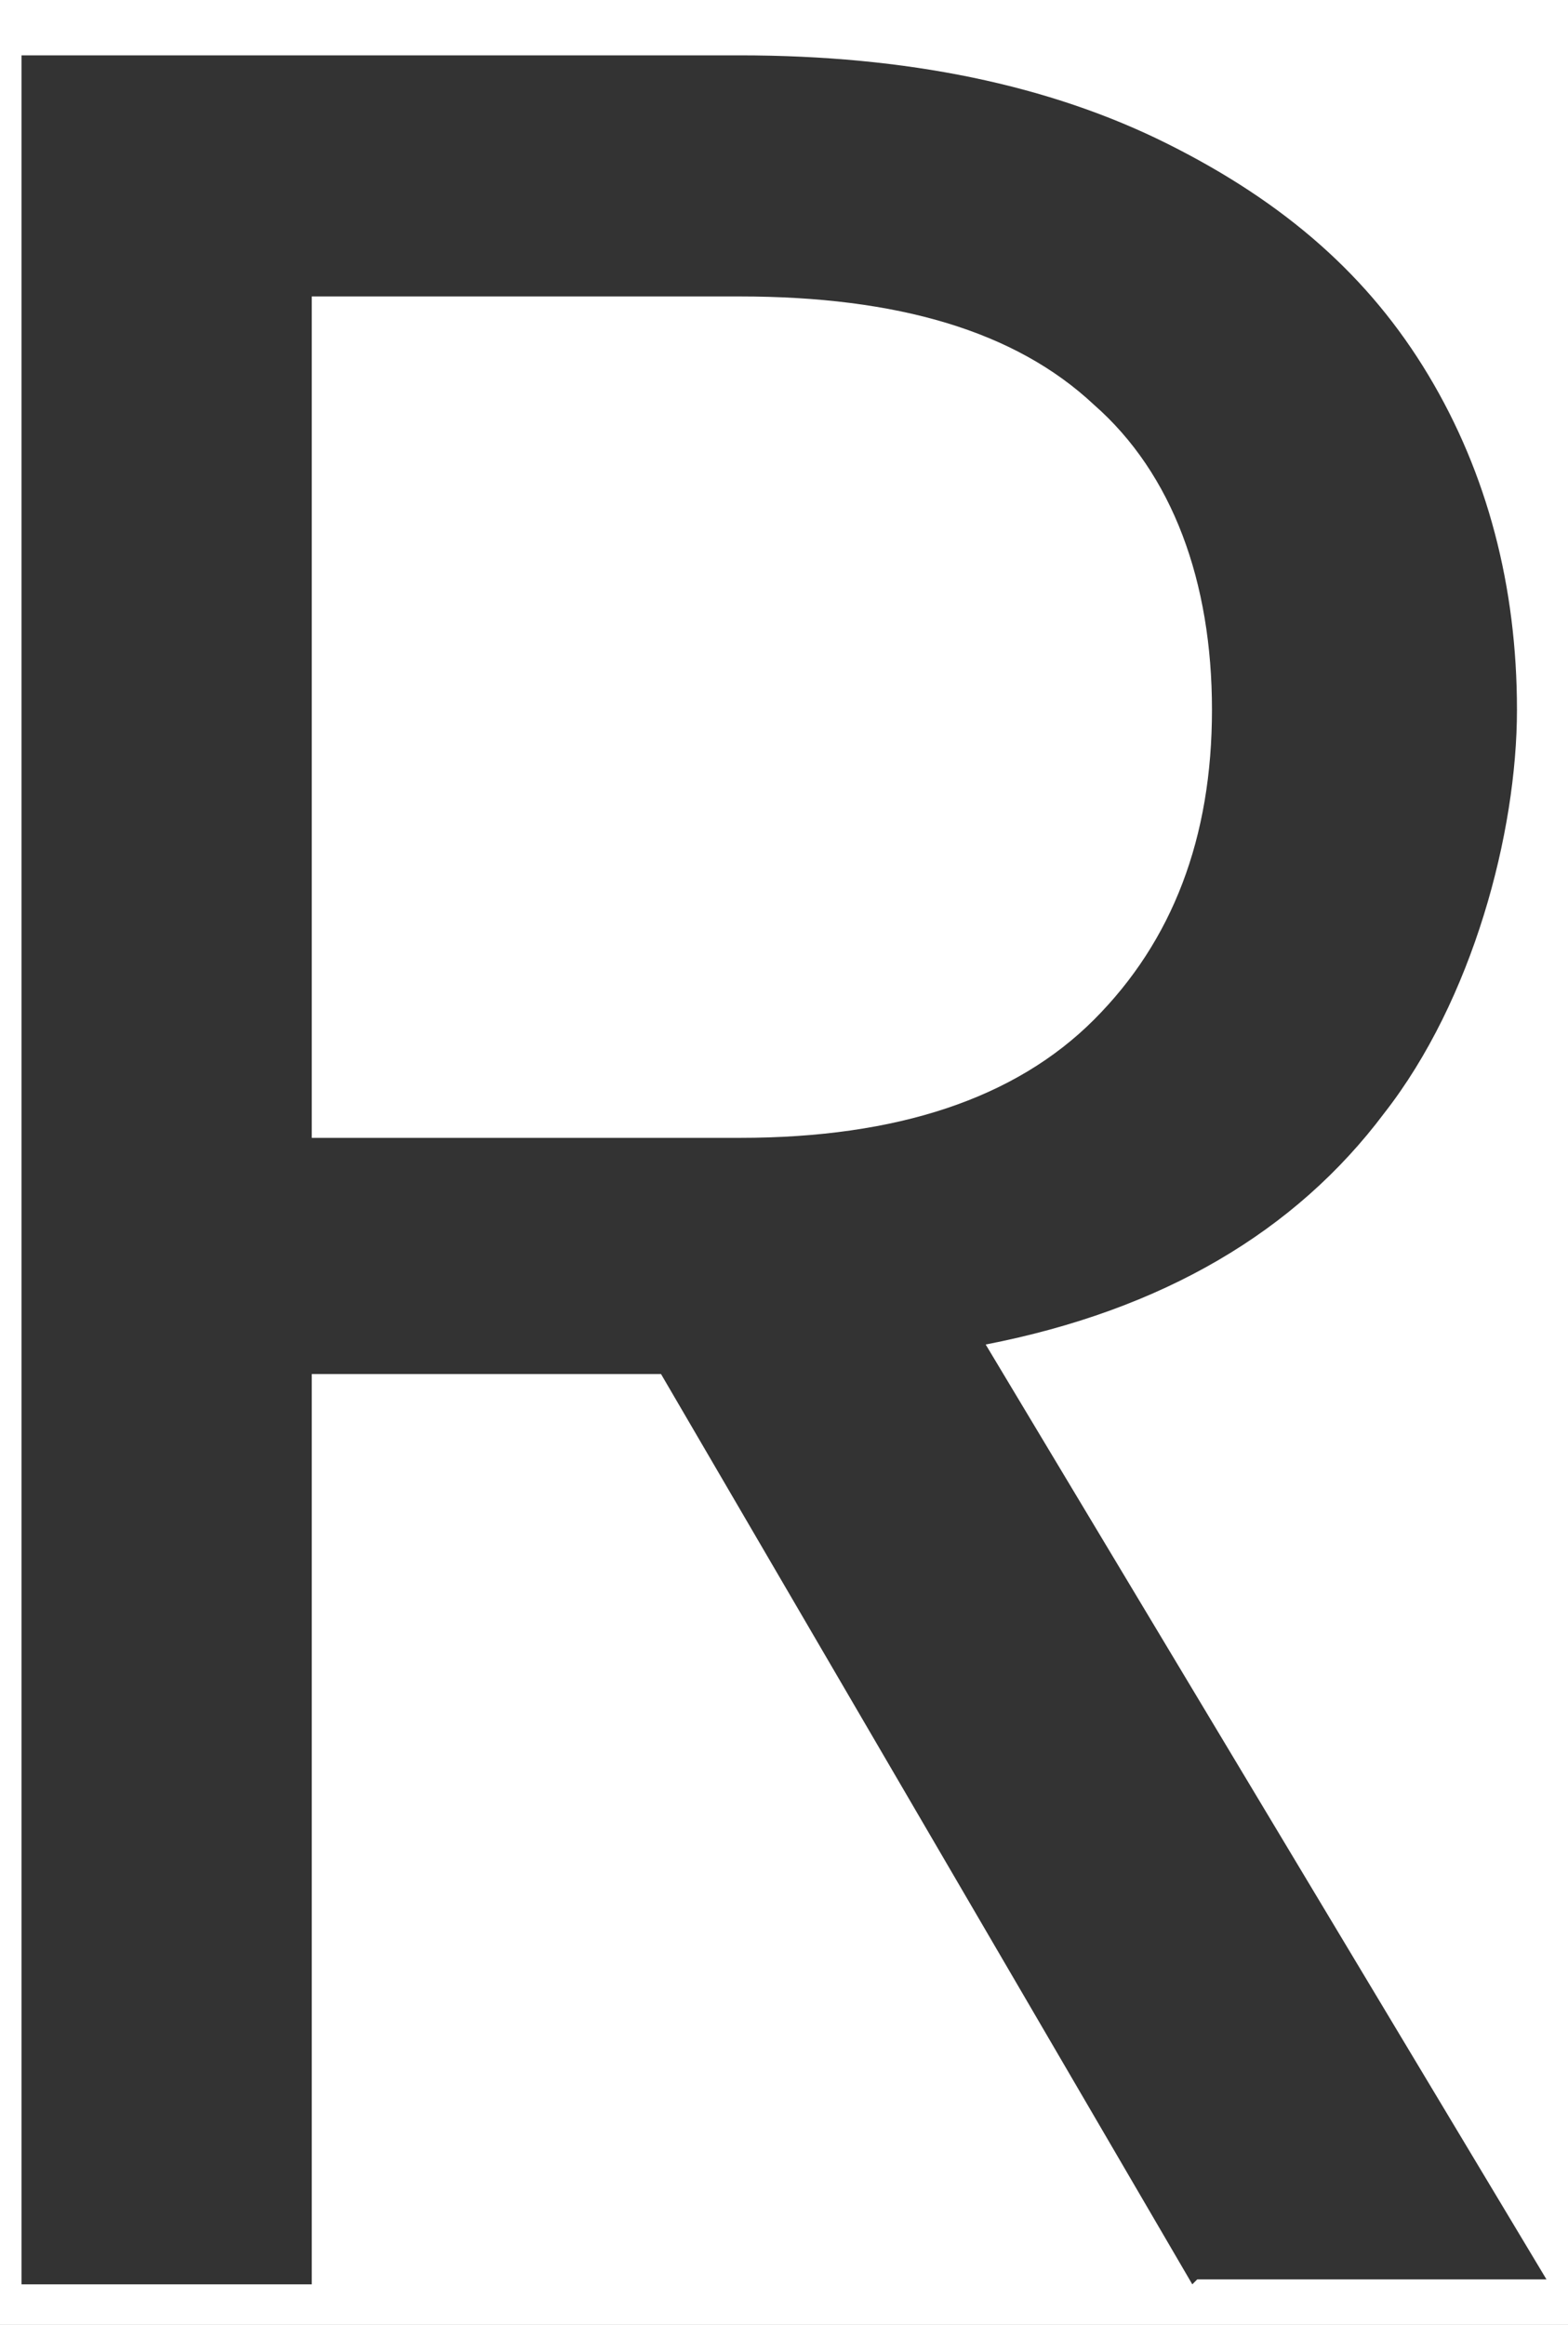
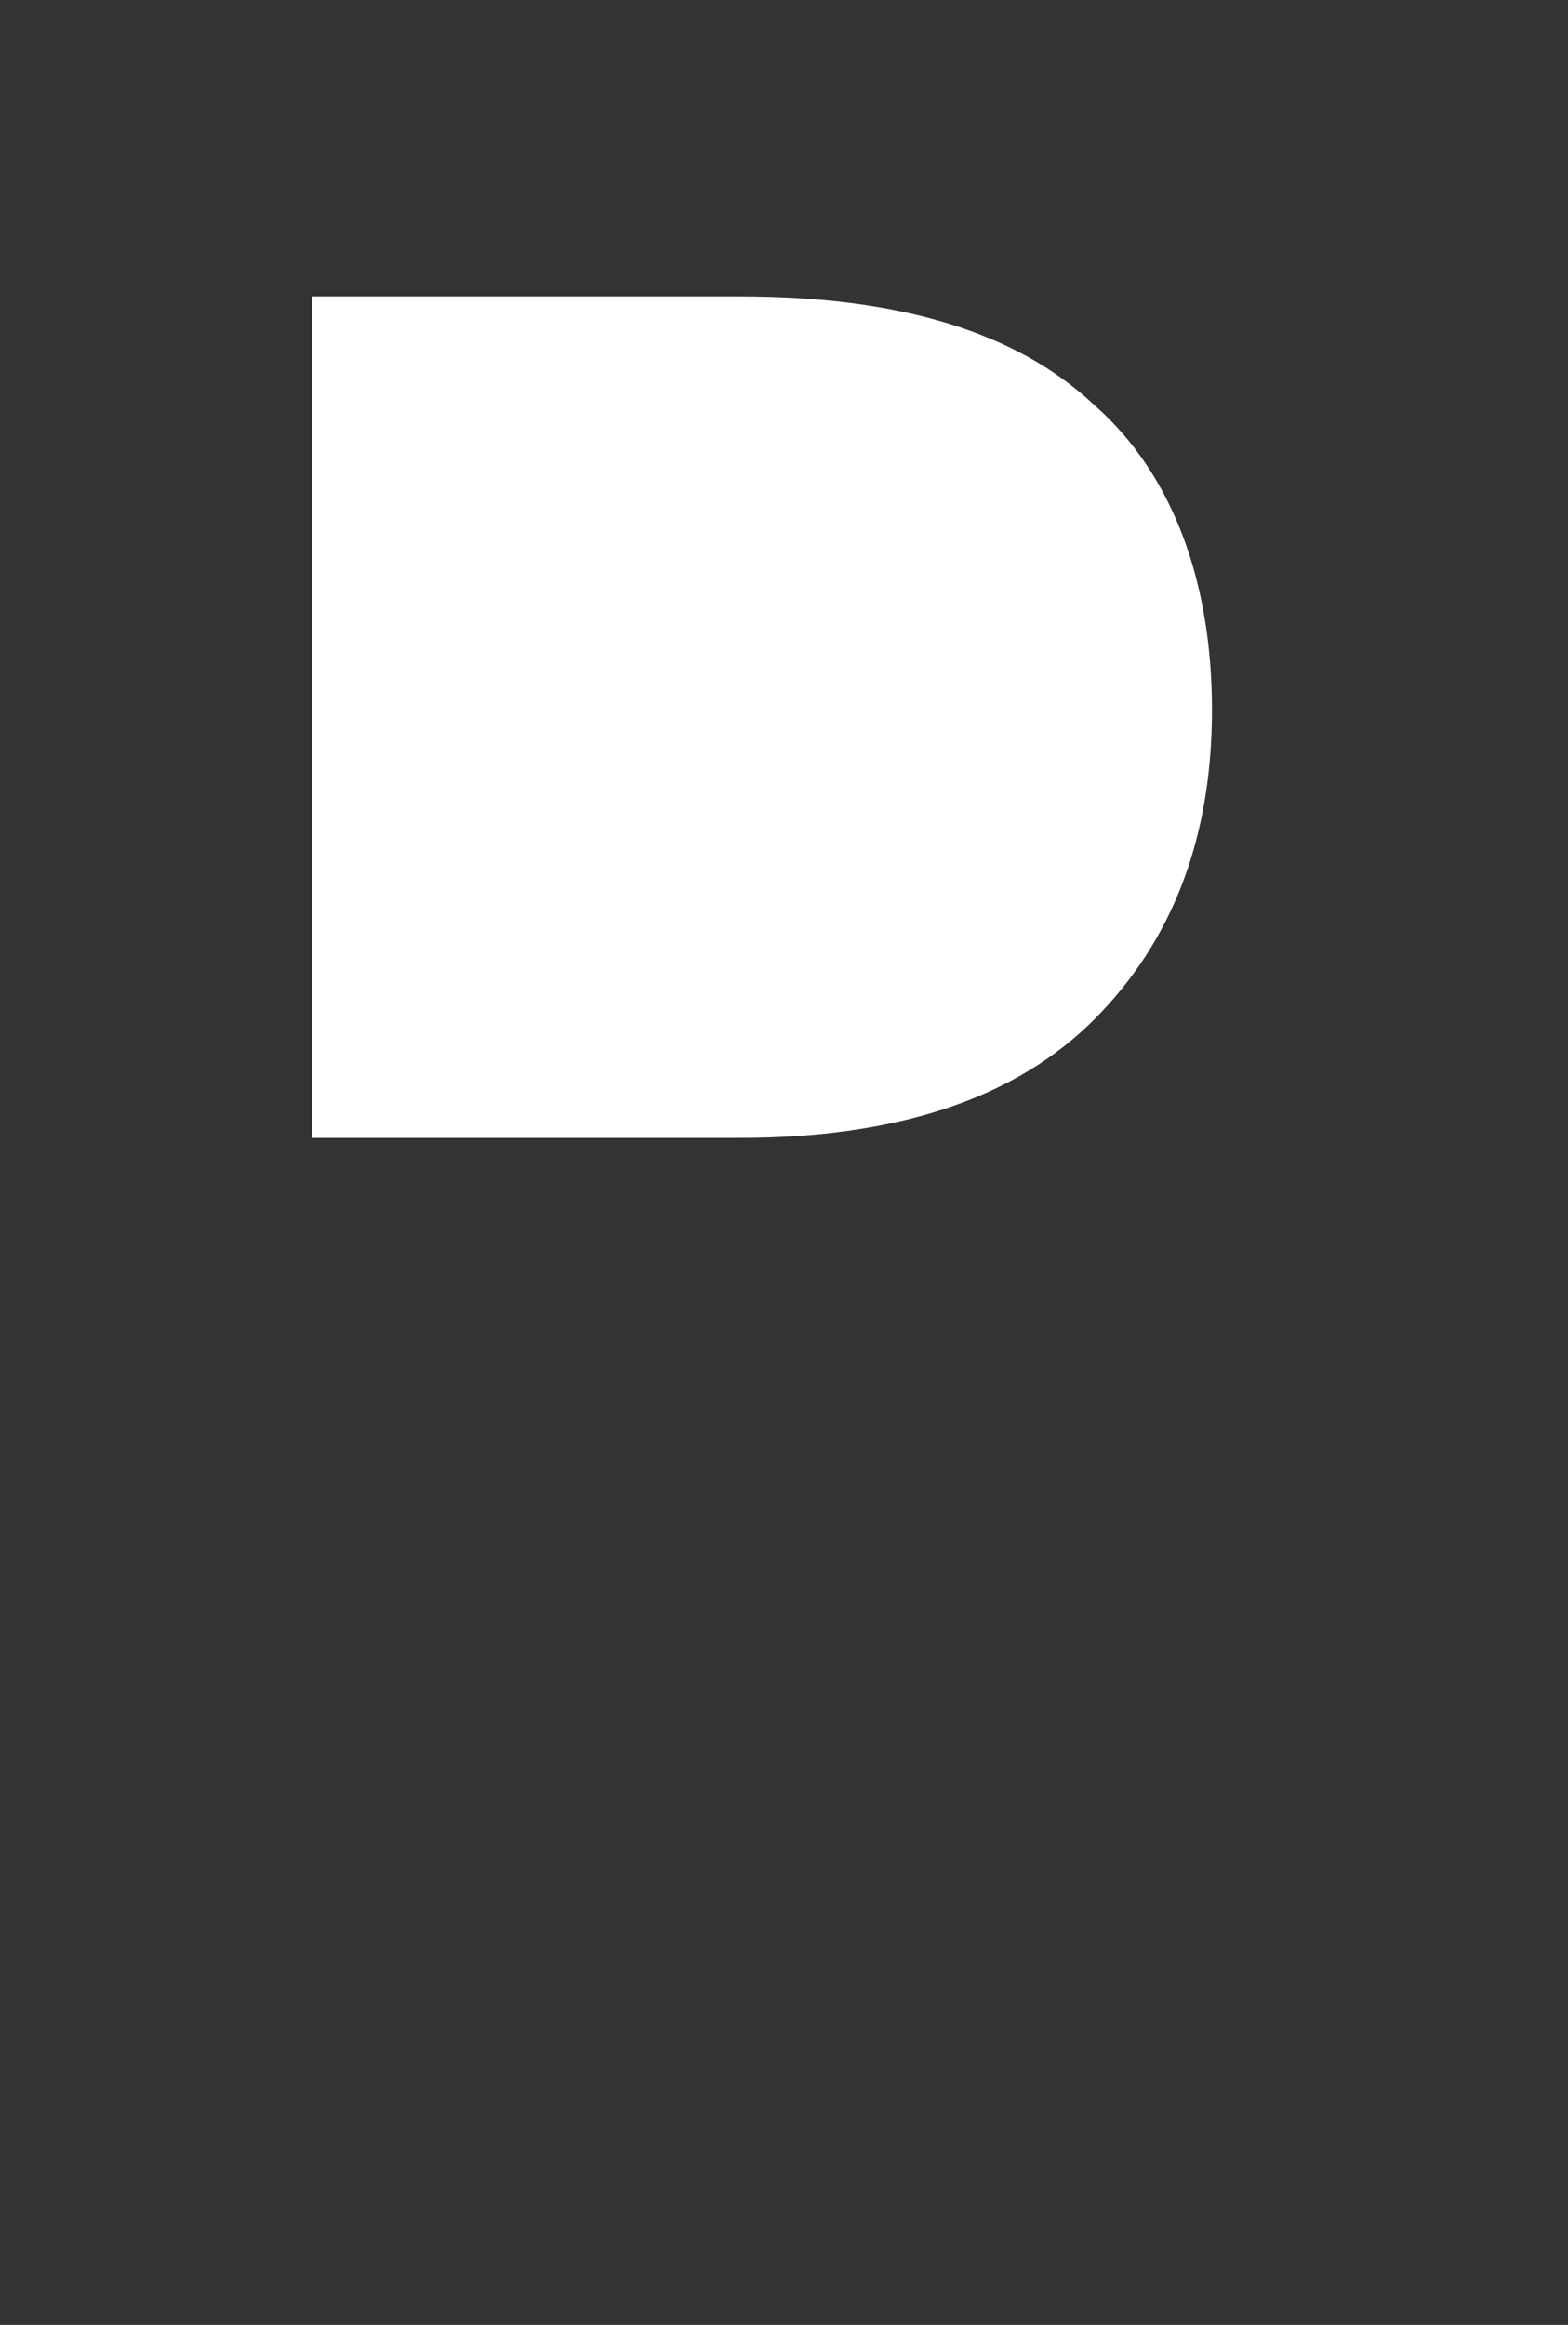
<svg xmlns="http://www.w3.org/2000/svg" id="_レイヤー_1" data-name="レイヤー 1" version="1.1" viewBox="0 0 170 252">
  <rect x="0" y="0" width="170" height="252" fill="#333333" stroke="none" />
  <defs>
    <style>
      .cls-1 {
        fill: #fff;
        stroke-width: 0px;
      }
    </style>
  </defs>
-   <path class="cls-1" d="M0,0v252h170V0H0ZM129.8,247.067l-.533.533-57.6-98.667h-37.867v98.667H2.333V6h77.867c18.133,0,33.6,3.2,46.4,9.6,12.8,6.4,21.867,14.4,28.267,25.067,6.4,10.667,9.6,22.933,9.6,36.267,0,13.333-4.8,31.467-14.4,43.733-9.6,12.8-24,21.333-43.2,25.067l60.8,101.333h-37.867Z" />
  <path class="cls-1" d="M131.4,76.933c0-13.867-4.267-25.6-12.8-33.067-8.533-8-21.333-11.733-38.4-11.733h-46.4v91.2h46.4c17.067,0,29.867-4.267,38.4-12.8,8.533-8.533,12.8-19.733,12.8-33.6Z" />
</svg>